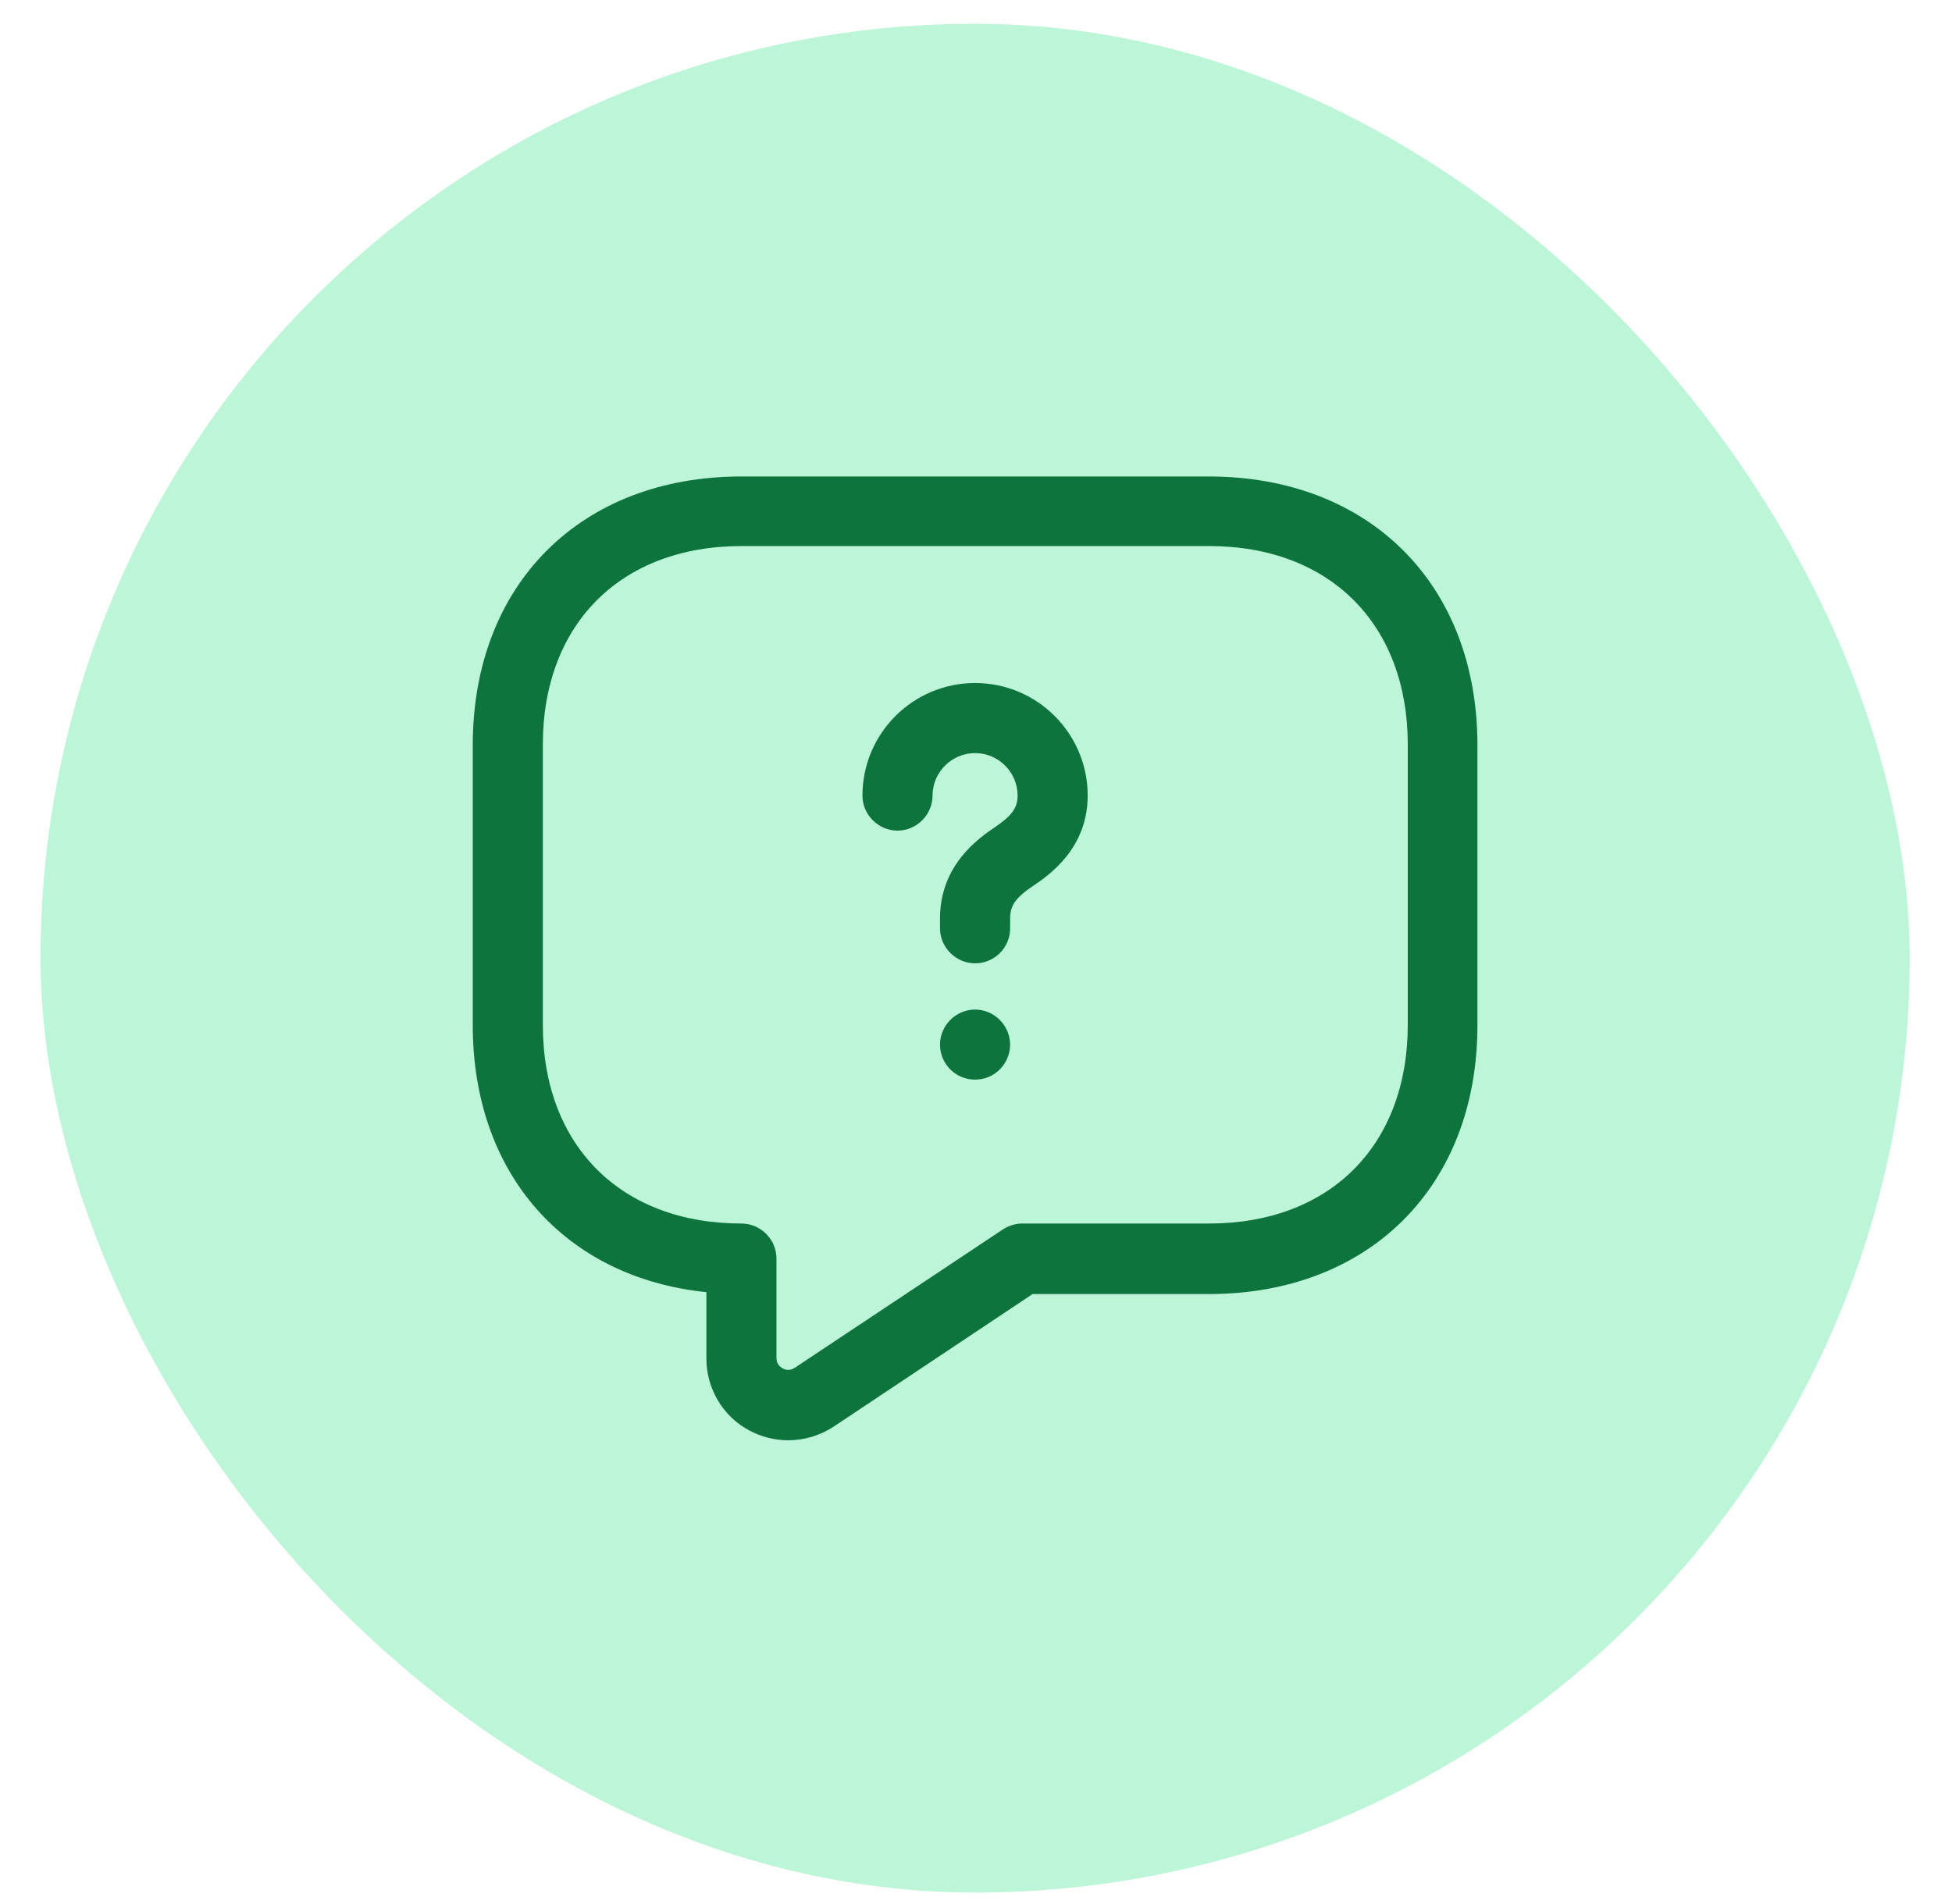
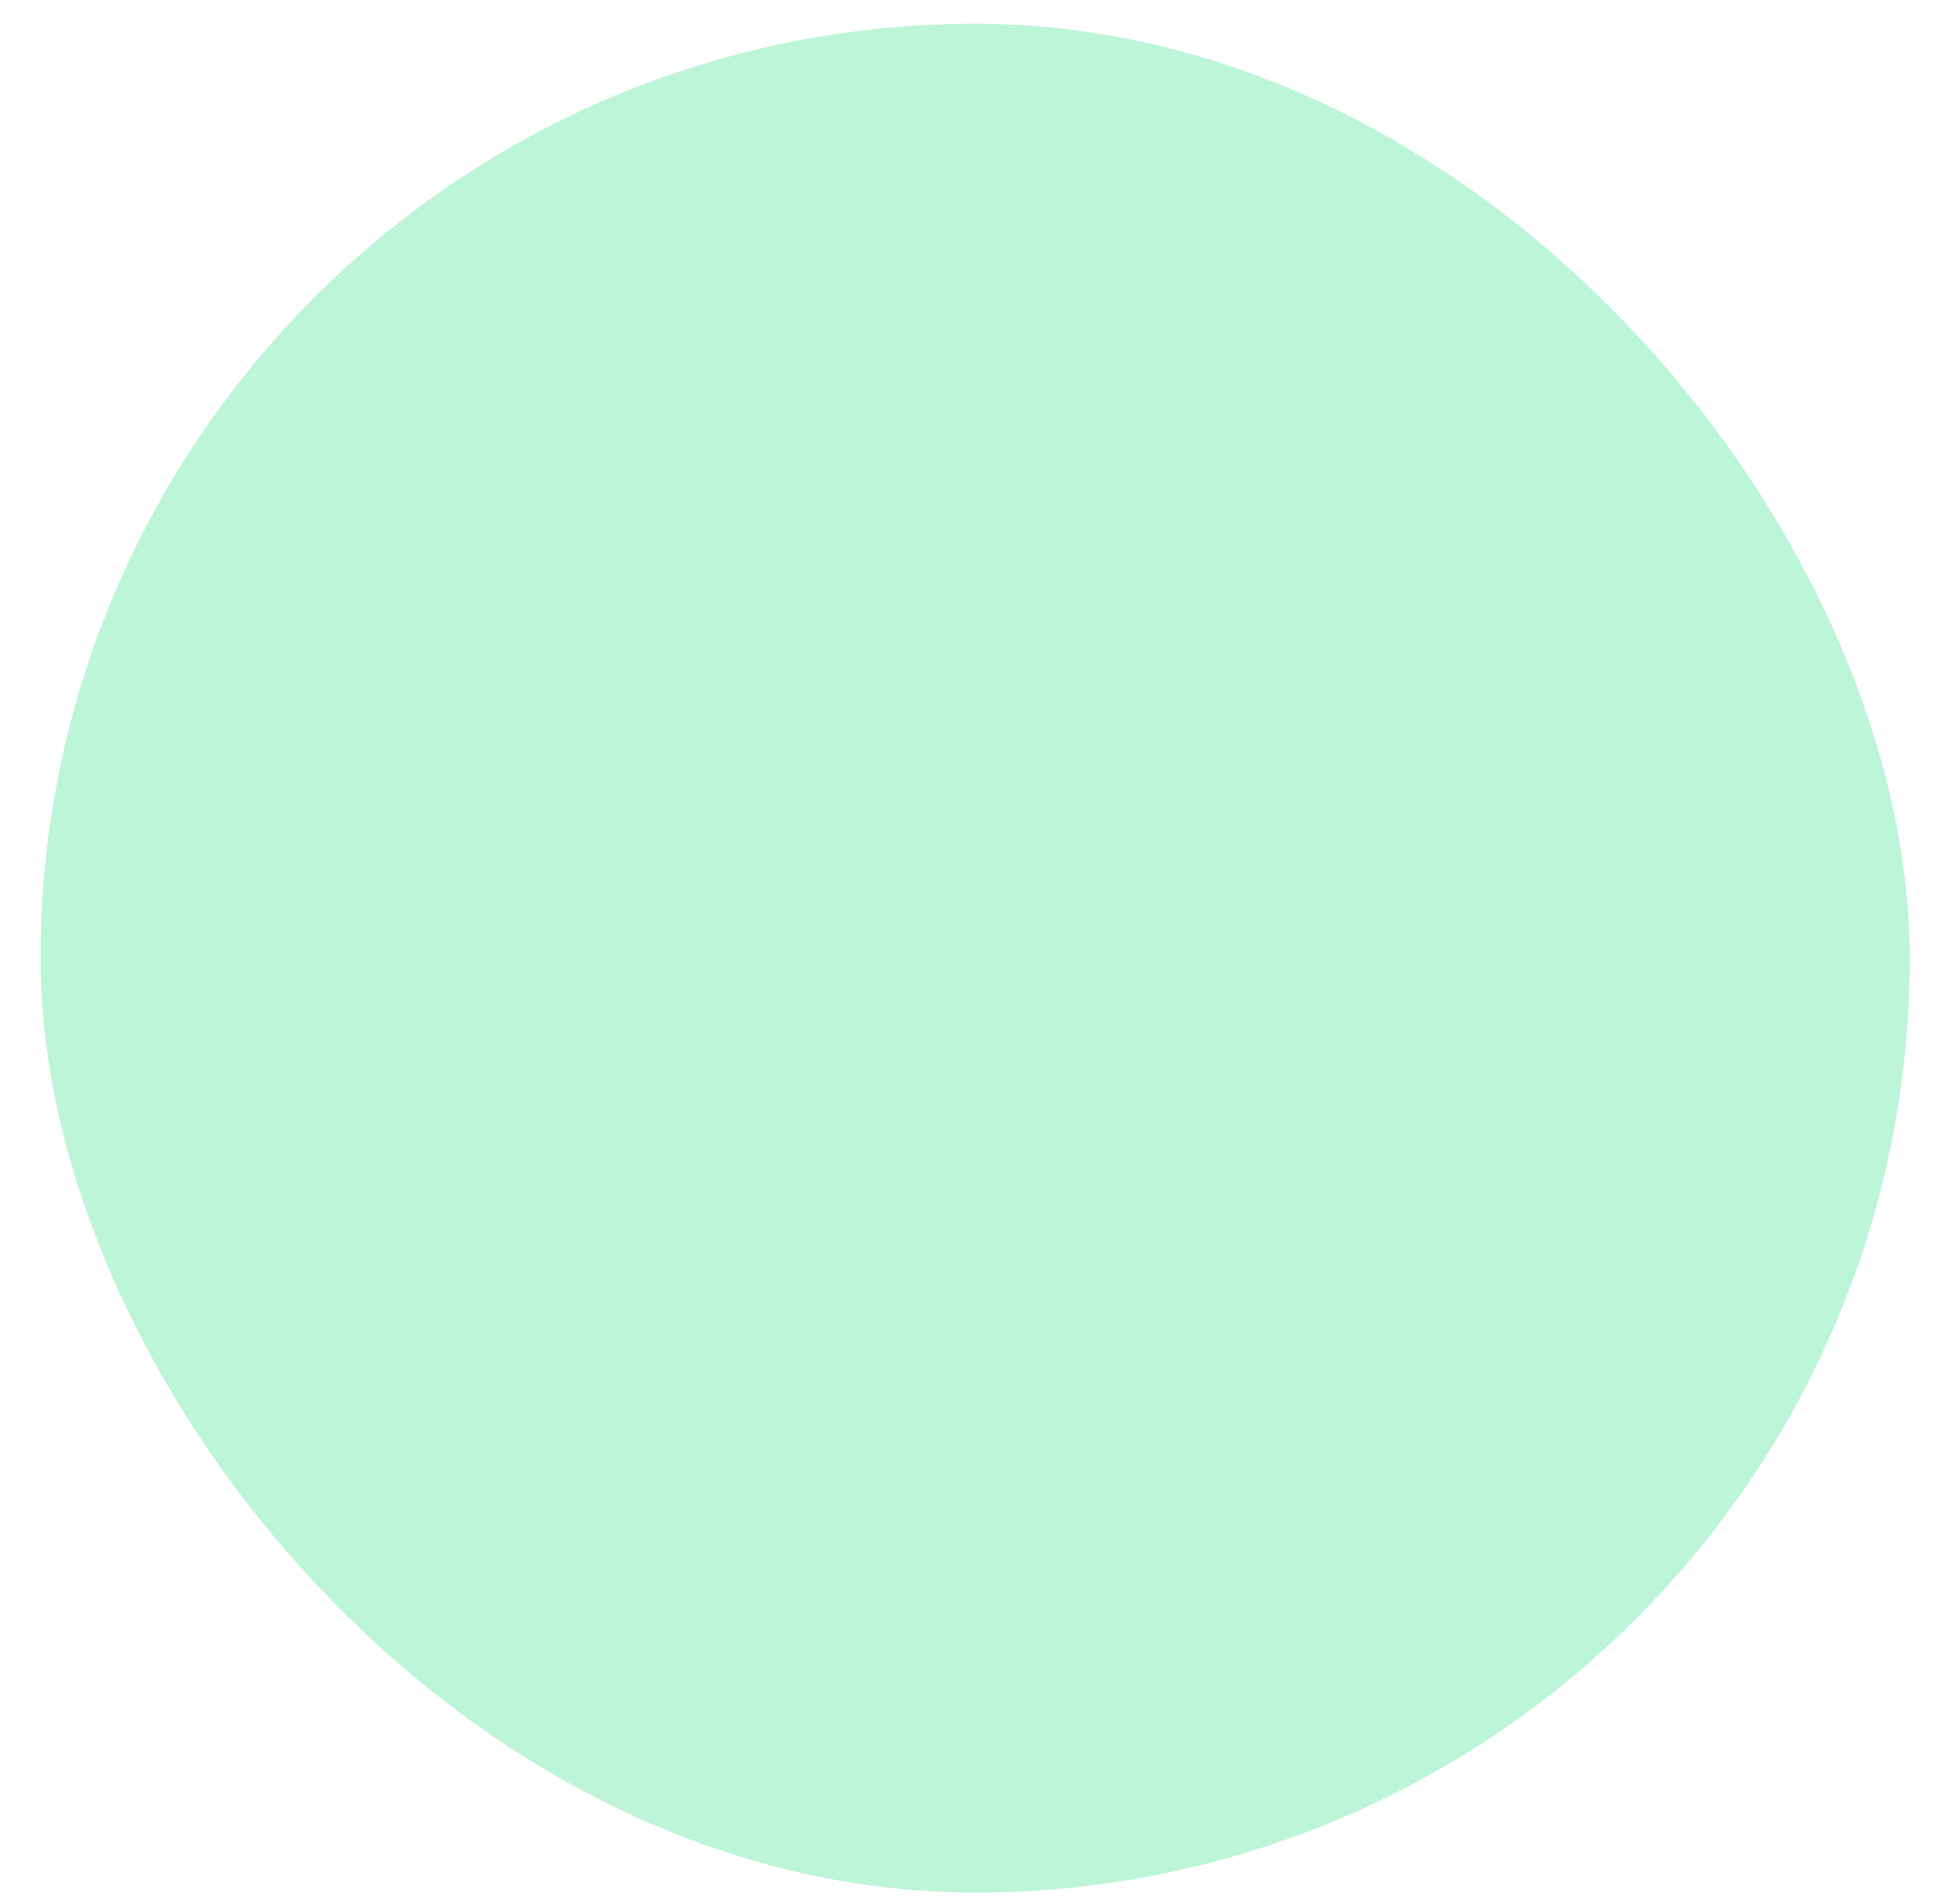
<svg xmlns="http://www.w3.org/2000/svg" width="41" height="40" viewBox="0 0 41 40" fill="none">
  <rect x="0.852" y="0.5" width="39.259" height="39.259" rx="19.63" fill="#BCF5D7" />
-   <path d="M16.555 30.258C16.28 30.258 15.995 30.189 15.74 30.052C15.181 29.757 14.837 29.168 14.837 28.54V27.146C11.873 26.842 9.93 24.663 9.93 21.542V15.653C9.93 12.277 12.197 10.01 15.573 10.01H25.388C28.764 10.01 31.032 12.277 31.032 15.653V21.542C31.032 24.918 28.764 27.186 25.388 27.186H21.688L17.507 29.973C17.222 30.16 16.888 30.258 16.555 30.258ZM15.573 11.472C13.041 11.472 11.402 13.111 11.402 15.643V21.532C11.402 24.065 13.041 25.704 15.573 25.704C15.976 25.704 16.309 26.037 16.309 26.44V28.53C16.309 28.658 16.388 28.717 16.437 28.746C16.486 28.776 16.584 28.805 16.692 28.736L21.06 25.831C21.177 25.753 21.325 25.704 21.472 25.704H25.398C27.93 25.704 29.569 24.065 29.569 21.532V15.643C29.569 13.111 27.93 11.472 25.398 11.472H15.573Z" fill="#0E743D" />
-   <path d="M20.481 20.238C20.078 20.238 19.744 19.904 19.744 19.501V19.295C19.744 18.157 20.579 17.597 20.893 17.381C21.256 17.136 21.374 16.969 21.374 16.714C21.374 16.223 20.971 15.821 20.481 15.821C19.99 15.821 19.587 16.223 19.587 16.714C19.587 17.116 19.254 17.45 18.851 17.45C18.449 17.45 18.115 17.116 18.115 16.714C18.115 15.409 19.175 14.349 20.481 14.349C21.786 14.349 22.846 15.409 22.846 16.714C22.846 17.833 22.021 18.392 21.717 18.599C21.334 18.854 21.217 19.02 21.217 19.295V19.501C21.217 19.914 20.883 20.238 20.481 20.238Z" fill="#0E743D" />
-   <path d="M20.48 22.681C20.068 22.681 19.744 22.348 19.744 21.945C19.744 21.543 20.078 21.209 20.48 21.209C20.883 21.209 21.216 21.543 21.216 21.945C21.216 22.348 20.892 22.681 20.48 22.681Z" fill="#0E743D" />
</svg>